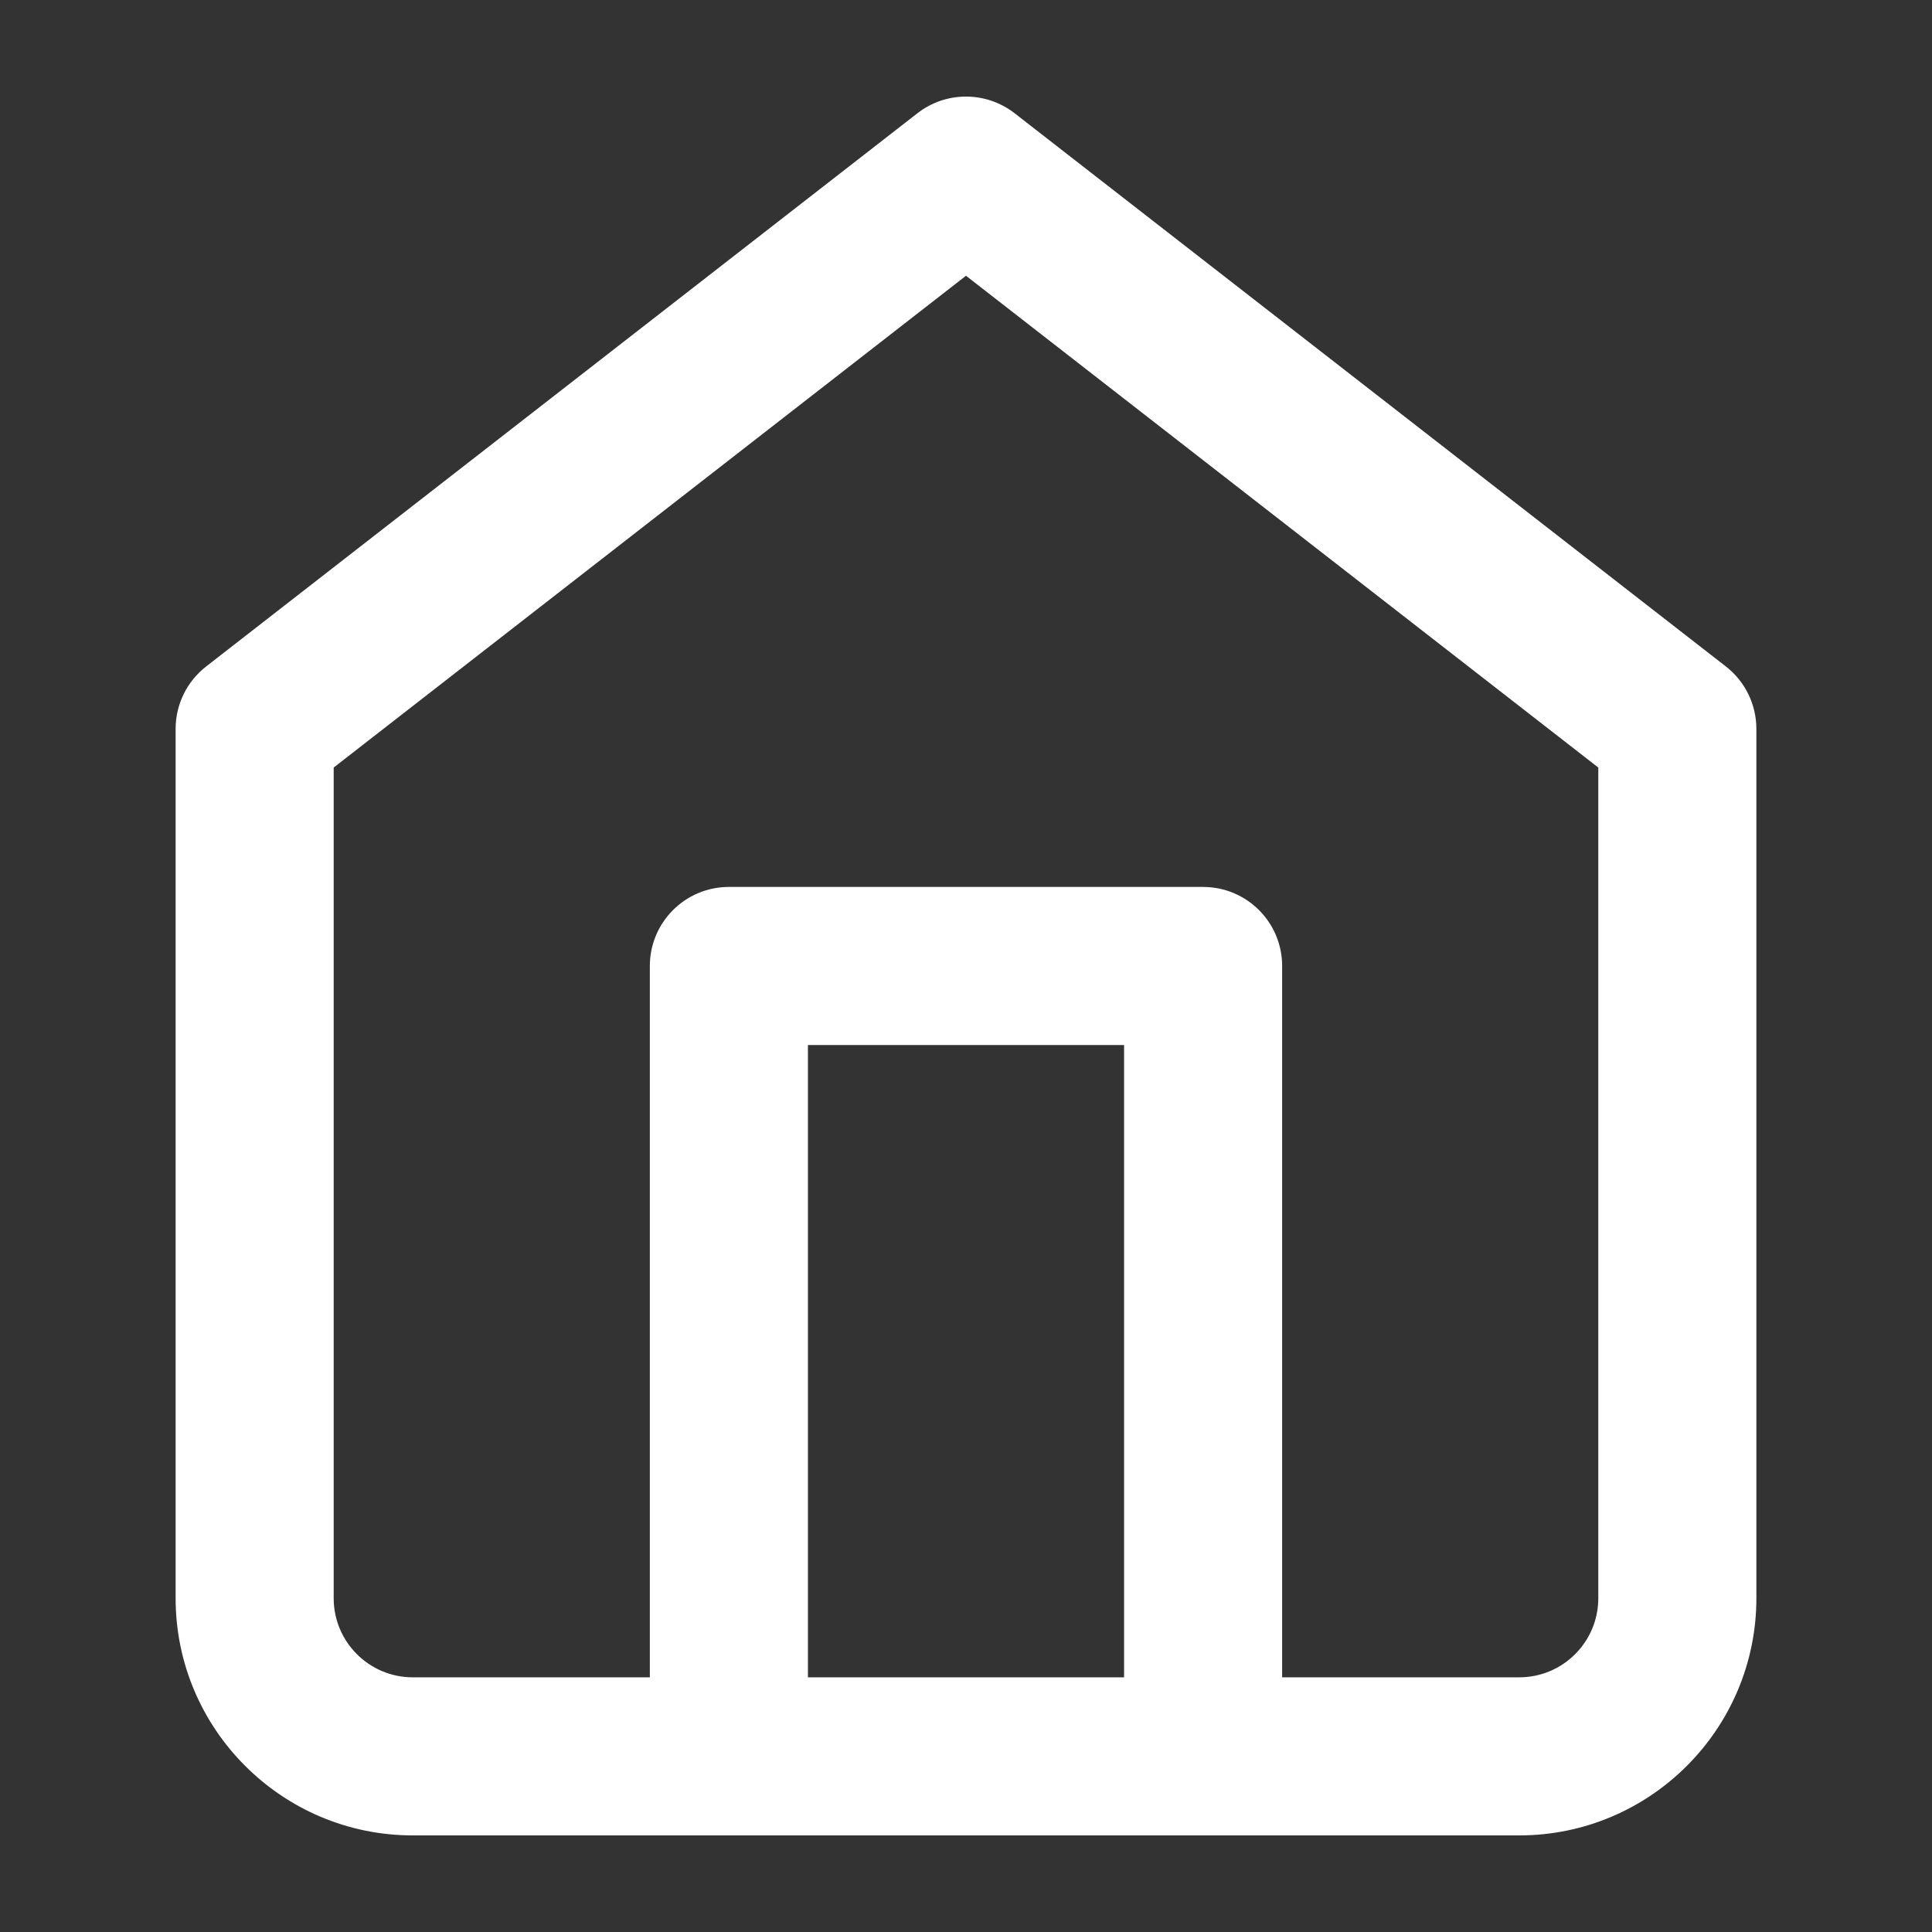
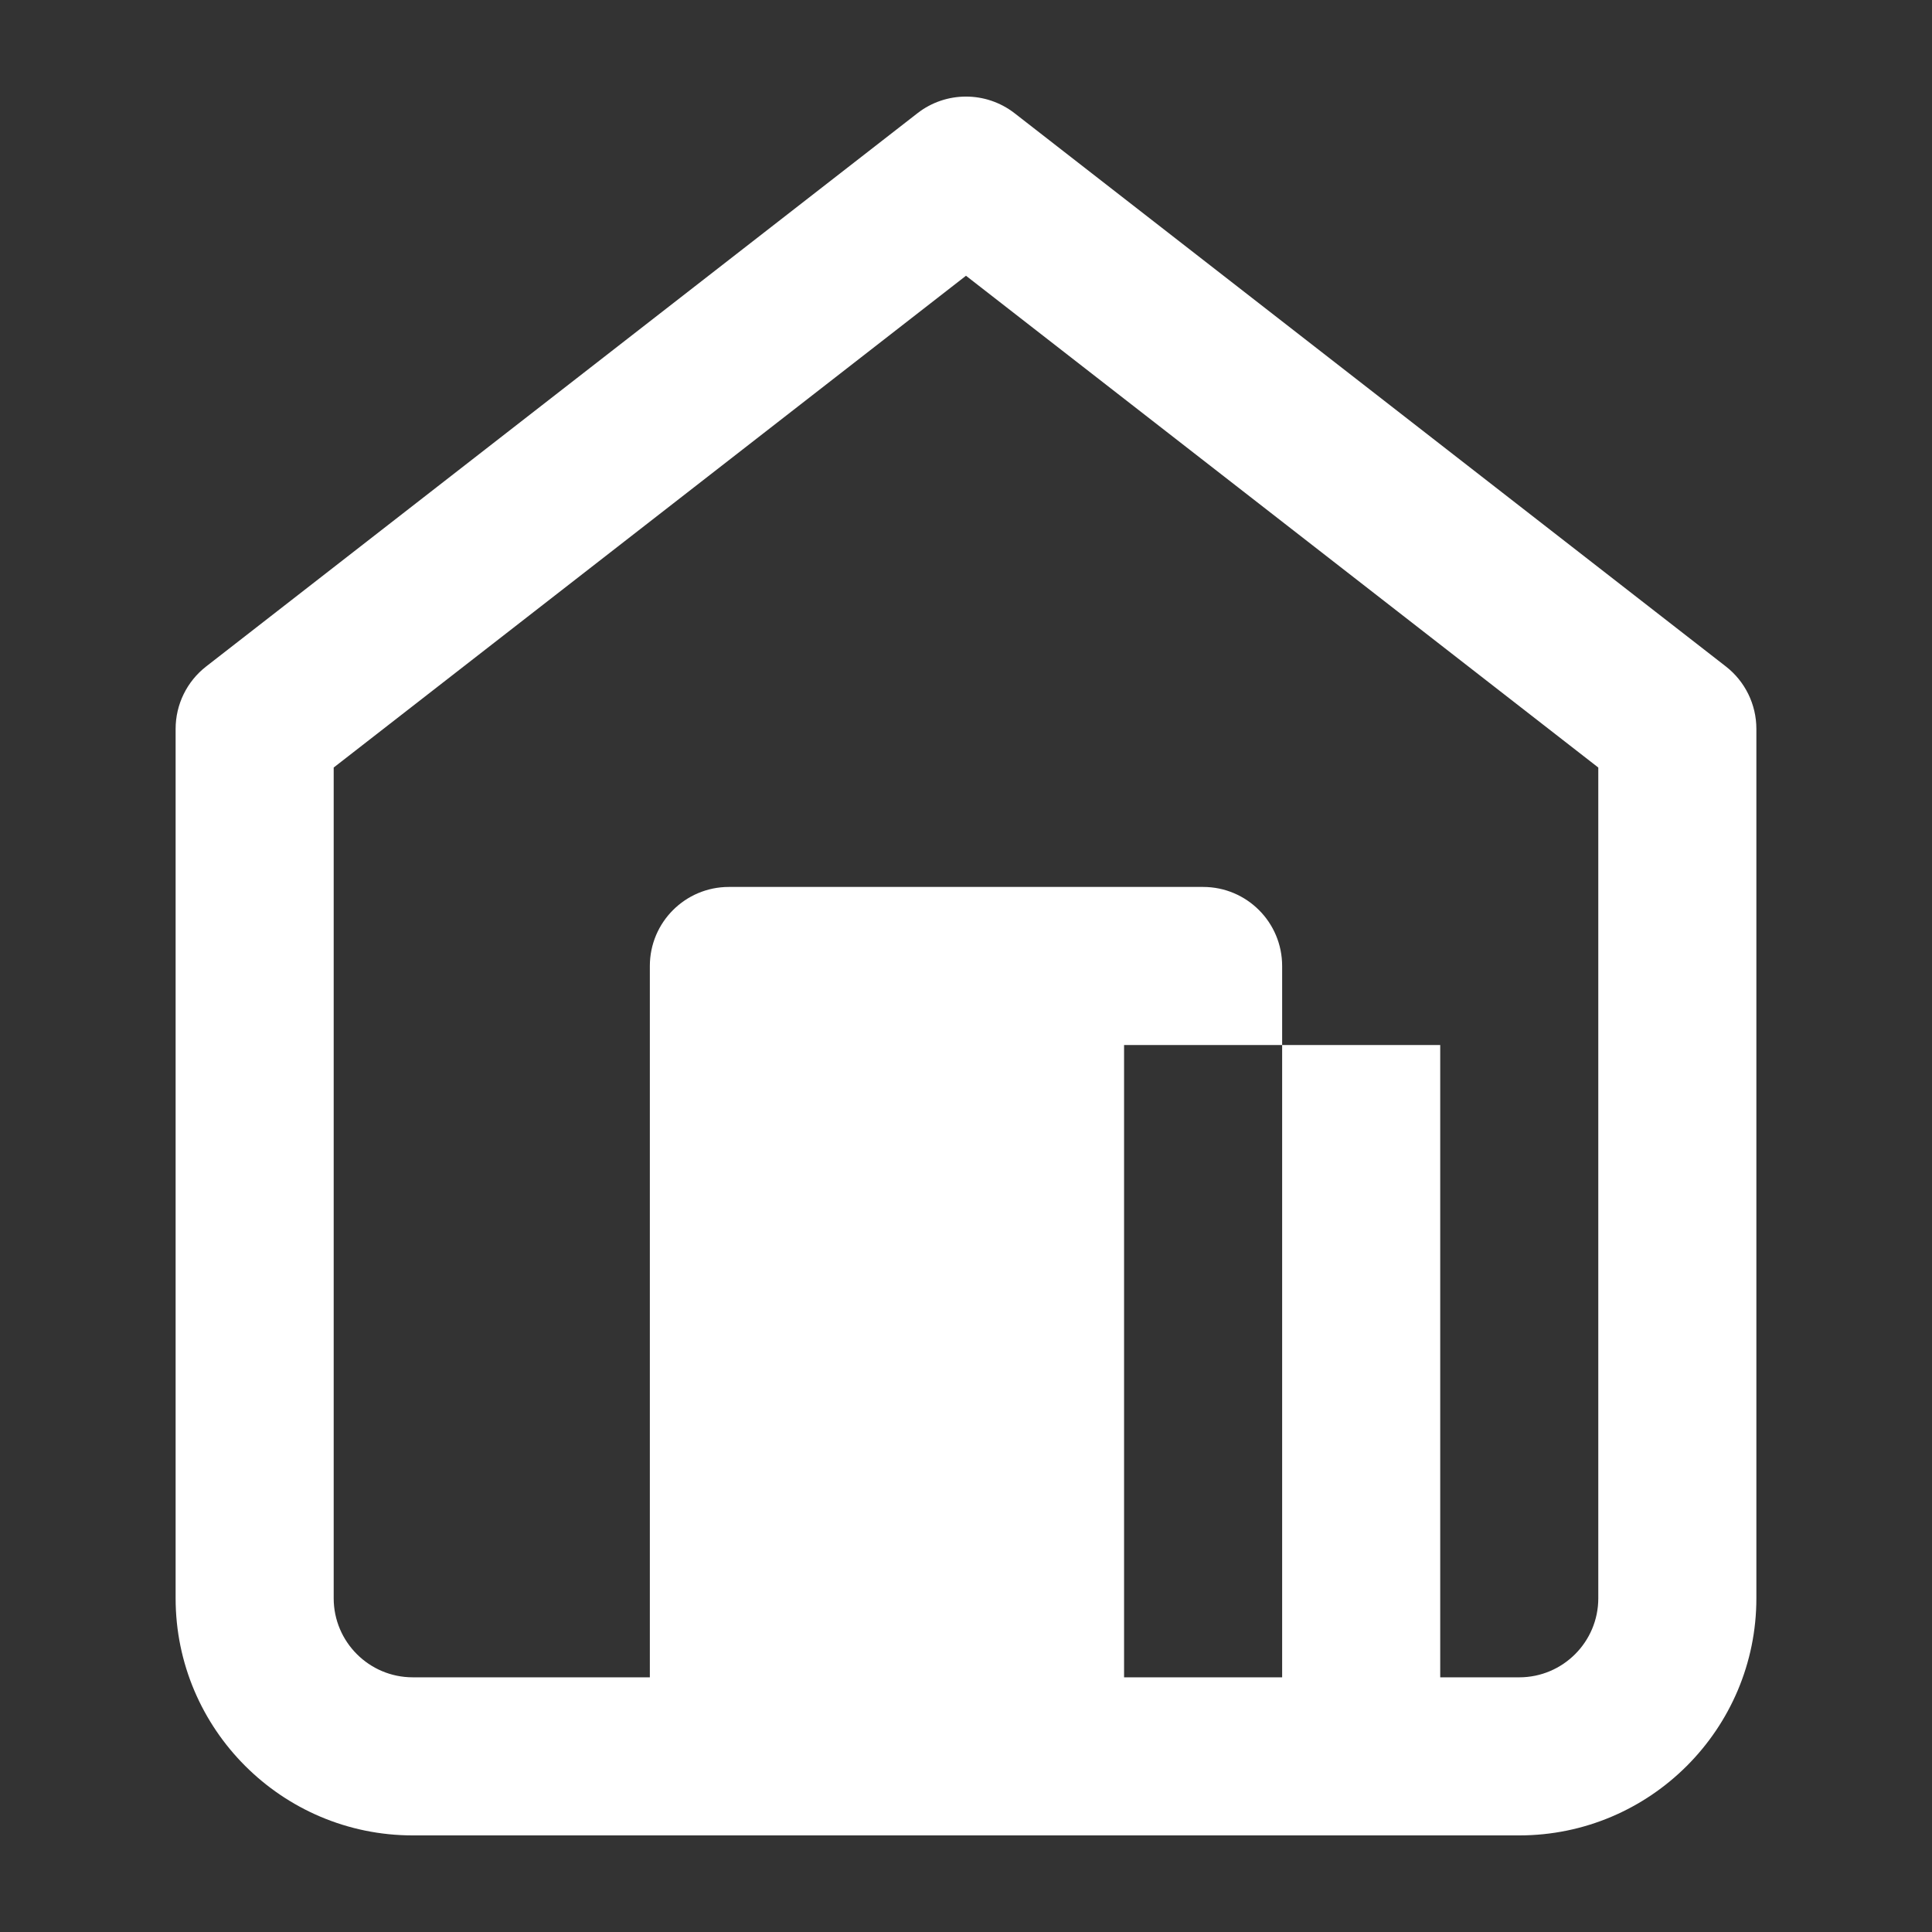
<svg xmlns="http://www.w3.org/2000/svg" version="1.1" fill="#fff" id="Слой_1" x="0px" y="0px" width="283.465px" height="283.465px" viewBox="-129.732 -129.732 283.465 283.465" enable-background="new -129.732 -129.732 283.465 283.465" xml:space="preserve">
  <rect x="-129.732" y="-129.732" width="283.465" height="283.465" fill="#333333" stroke="none" />
-   <path d="M123.491-31.947L19.123-113.123c-4.19-3.25-10.062-3.25-14.241,0L-99.486-31.947c-2.826,2.197-4.479,5.577-4.479,9.156  V104.77c0,19.185,15.605,34.79,34.79,34.79H93.176c19.184,0,34.789-15.605,34.789-34.79V-22.792  C127.965-26.37,126.312-29.75,123.491-31.947z M35.193,116.366h-46.386V23.595h46.386V116.366z M104.771,104.77  c0,6.398-5.197,11.597-11.596,11.597h-34.79V11.998c0-6.404-5.187-11.597-11.597-11.597H-22.79c-6.404,0-11.596,5.192-11.596,11.597  v104.368h-34.79c-6.393,0-11.597-5.198-11.597-11.597V-17.118L12-89.273l92.771,72.155V104.77z" />
+   <path d="M123.491-31.947L19.123-113.123c-4.19-3.25-10.062-3.25-14.241,0L-99.486-31.947c-2.826,2.197-4.479,5.577-4.479,9.156  V104.77c0,19.185,15.605,34.79,34.79,34.79H93.176c19.184,0,34.789-15.605,34.789-34.79V-22.792  C127.965-26.37,126.312-29.75,123.491-31.947z M35.193,116.366V23.595h46.386V116.366z M104.771,104.77  c0,6.398-5.197,11.597-11.596,11.597h-34.79V11.998c0-6.404-5.187-11.597-11.597-11.597H-22.79c-6.404,0-11.596,5.192-11.596,11.597  v104.368h-34.79c-6.393,0-11.597-5.198-11.597-11.597V-17.118L12-89.273l92.771,72.155V104.77z" />
</svg>